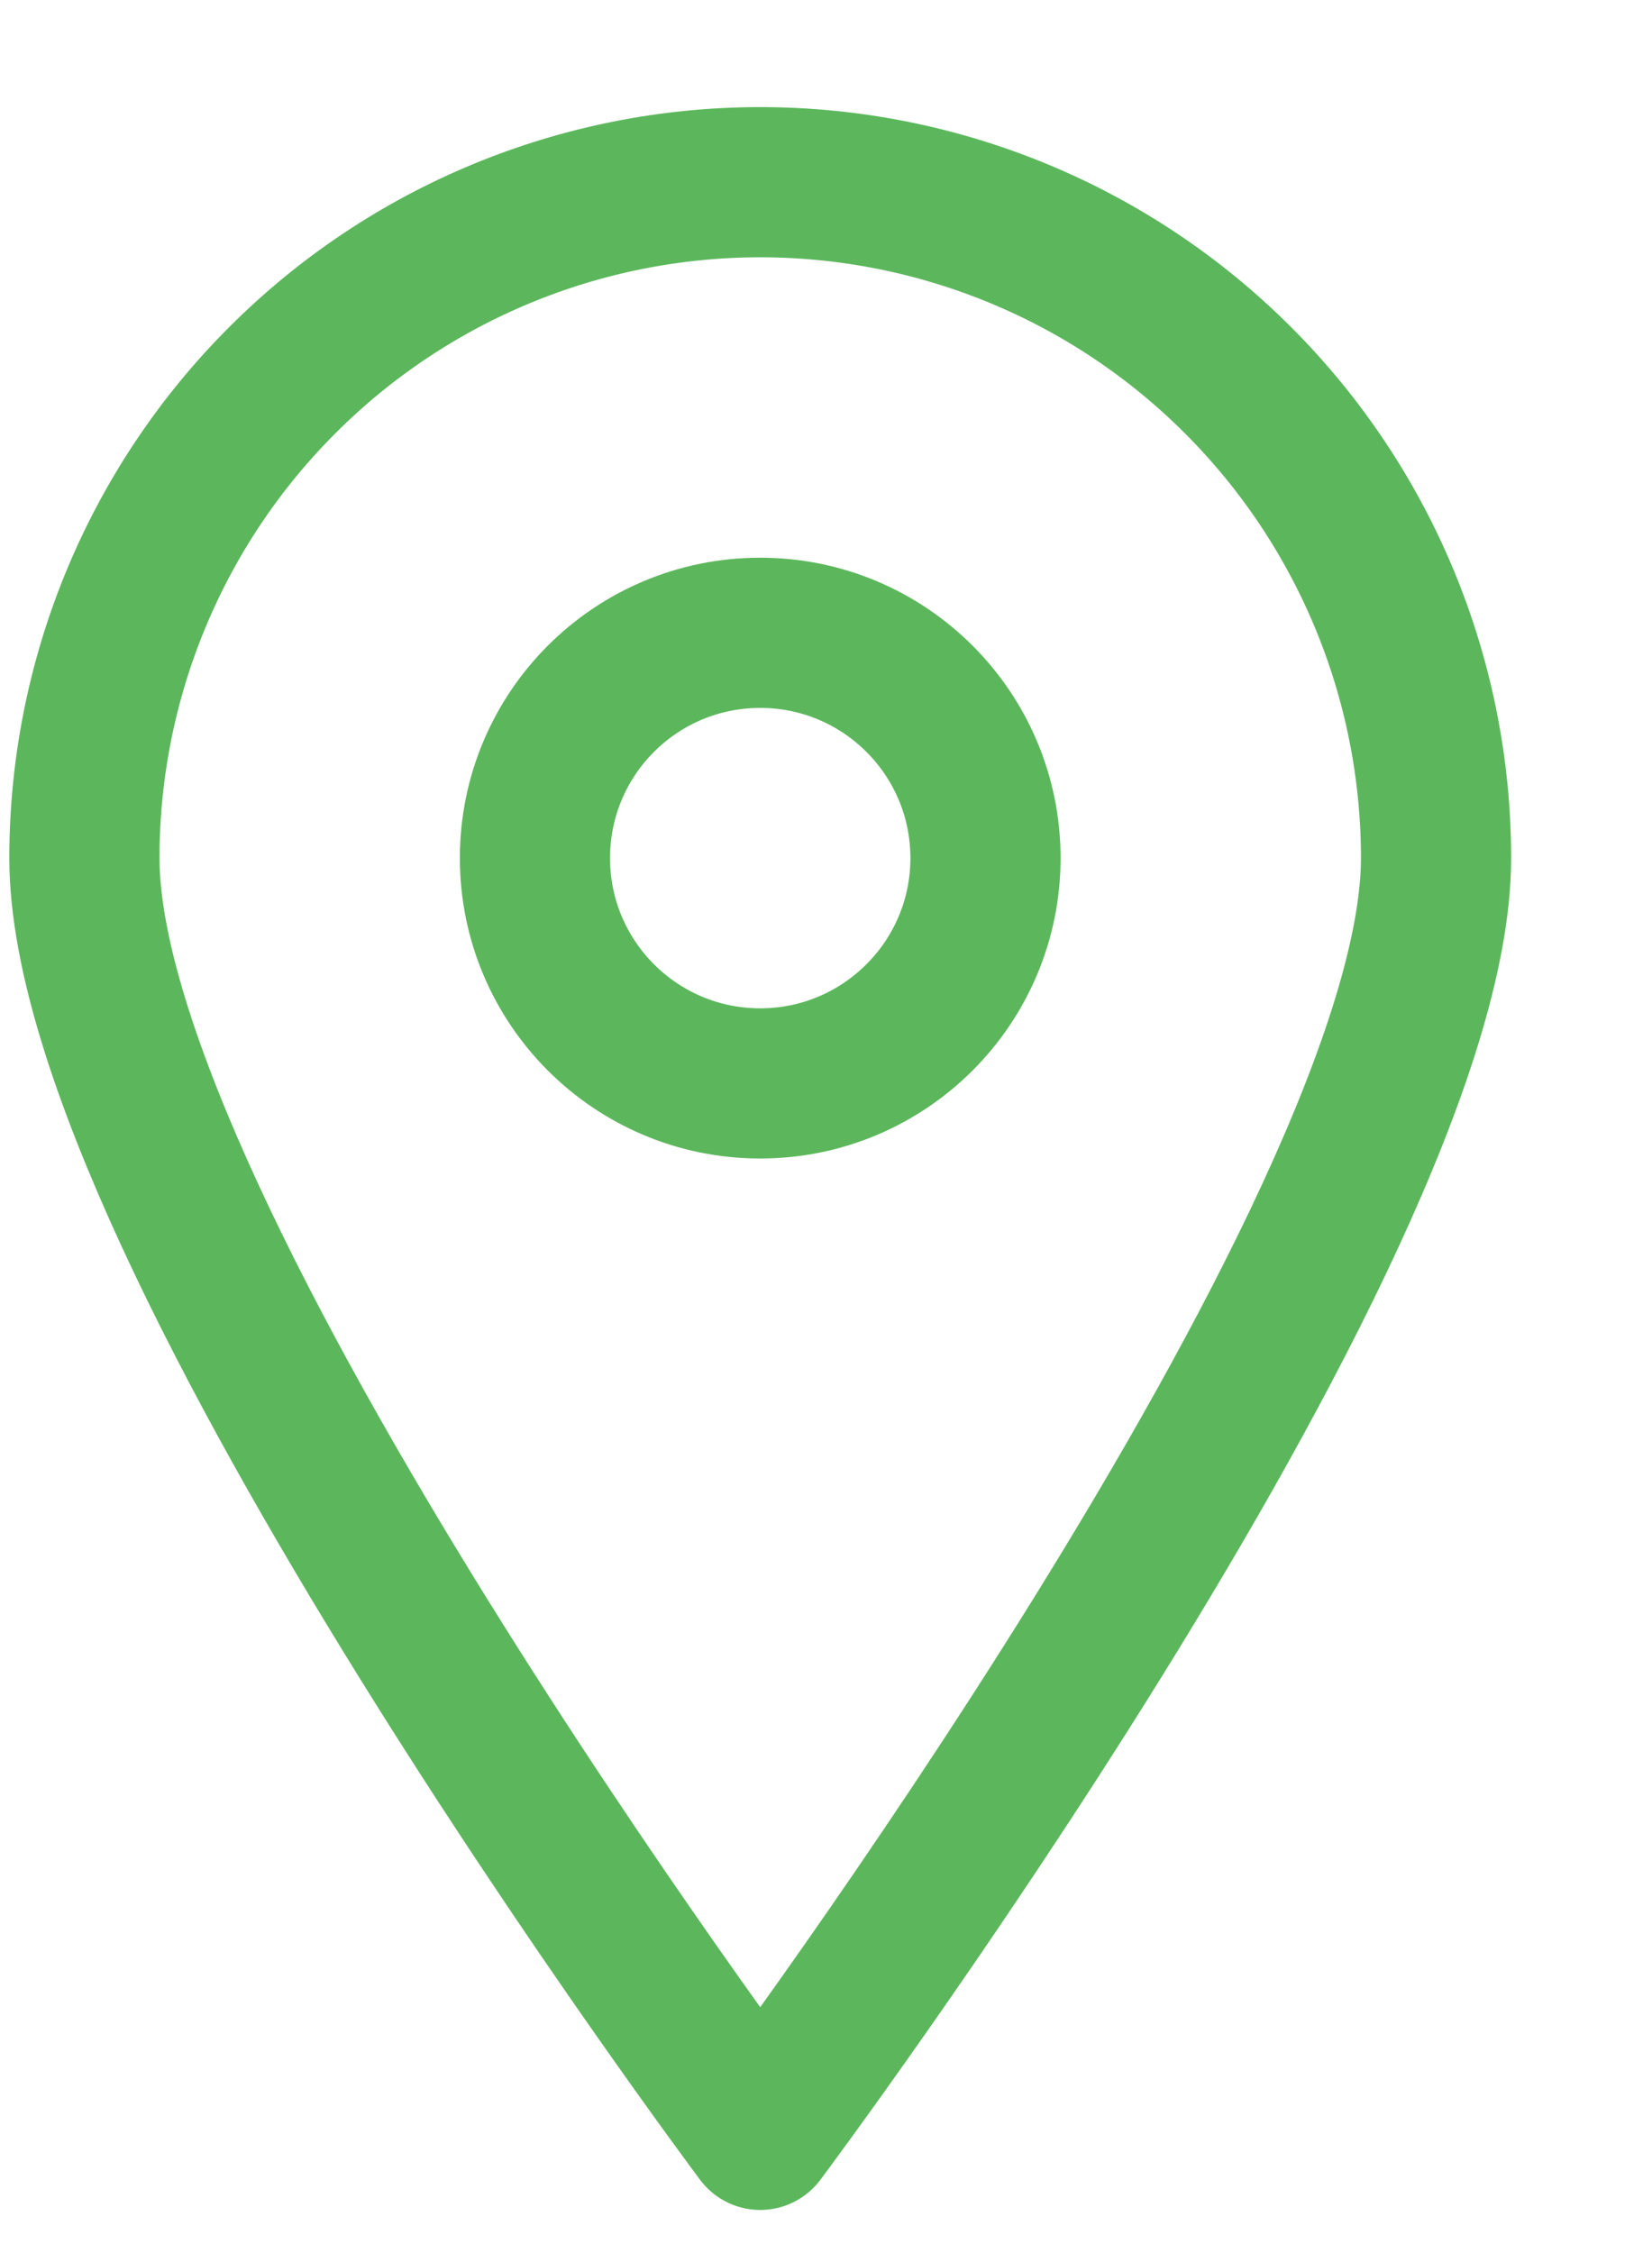
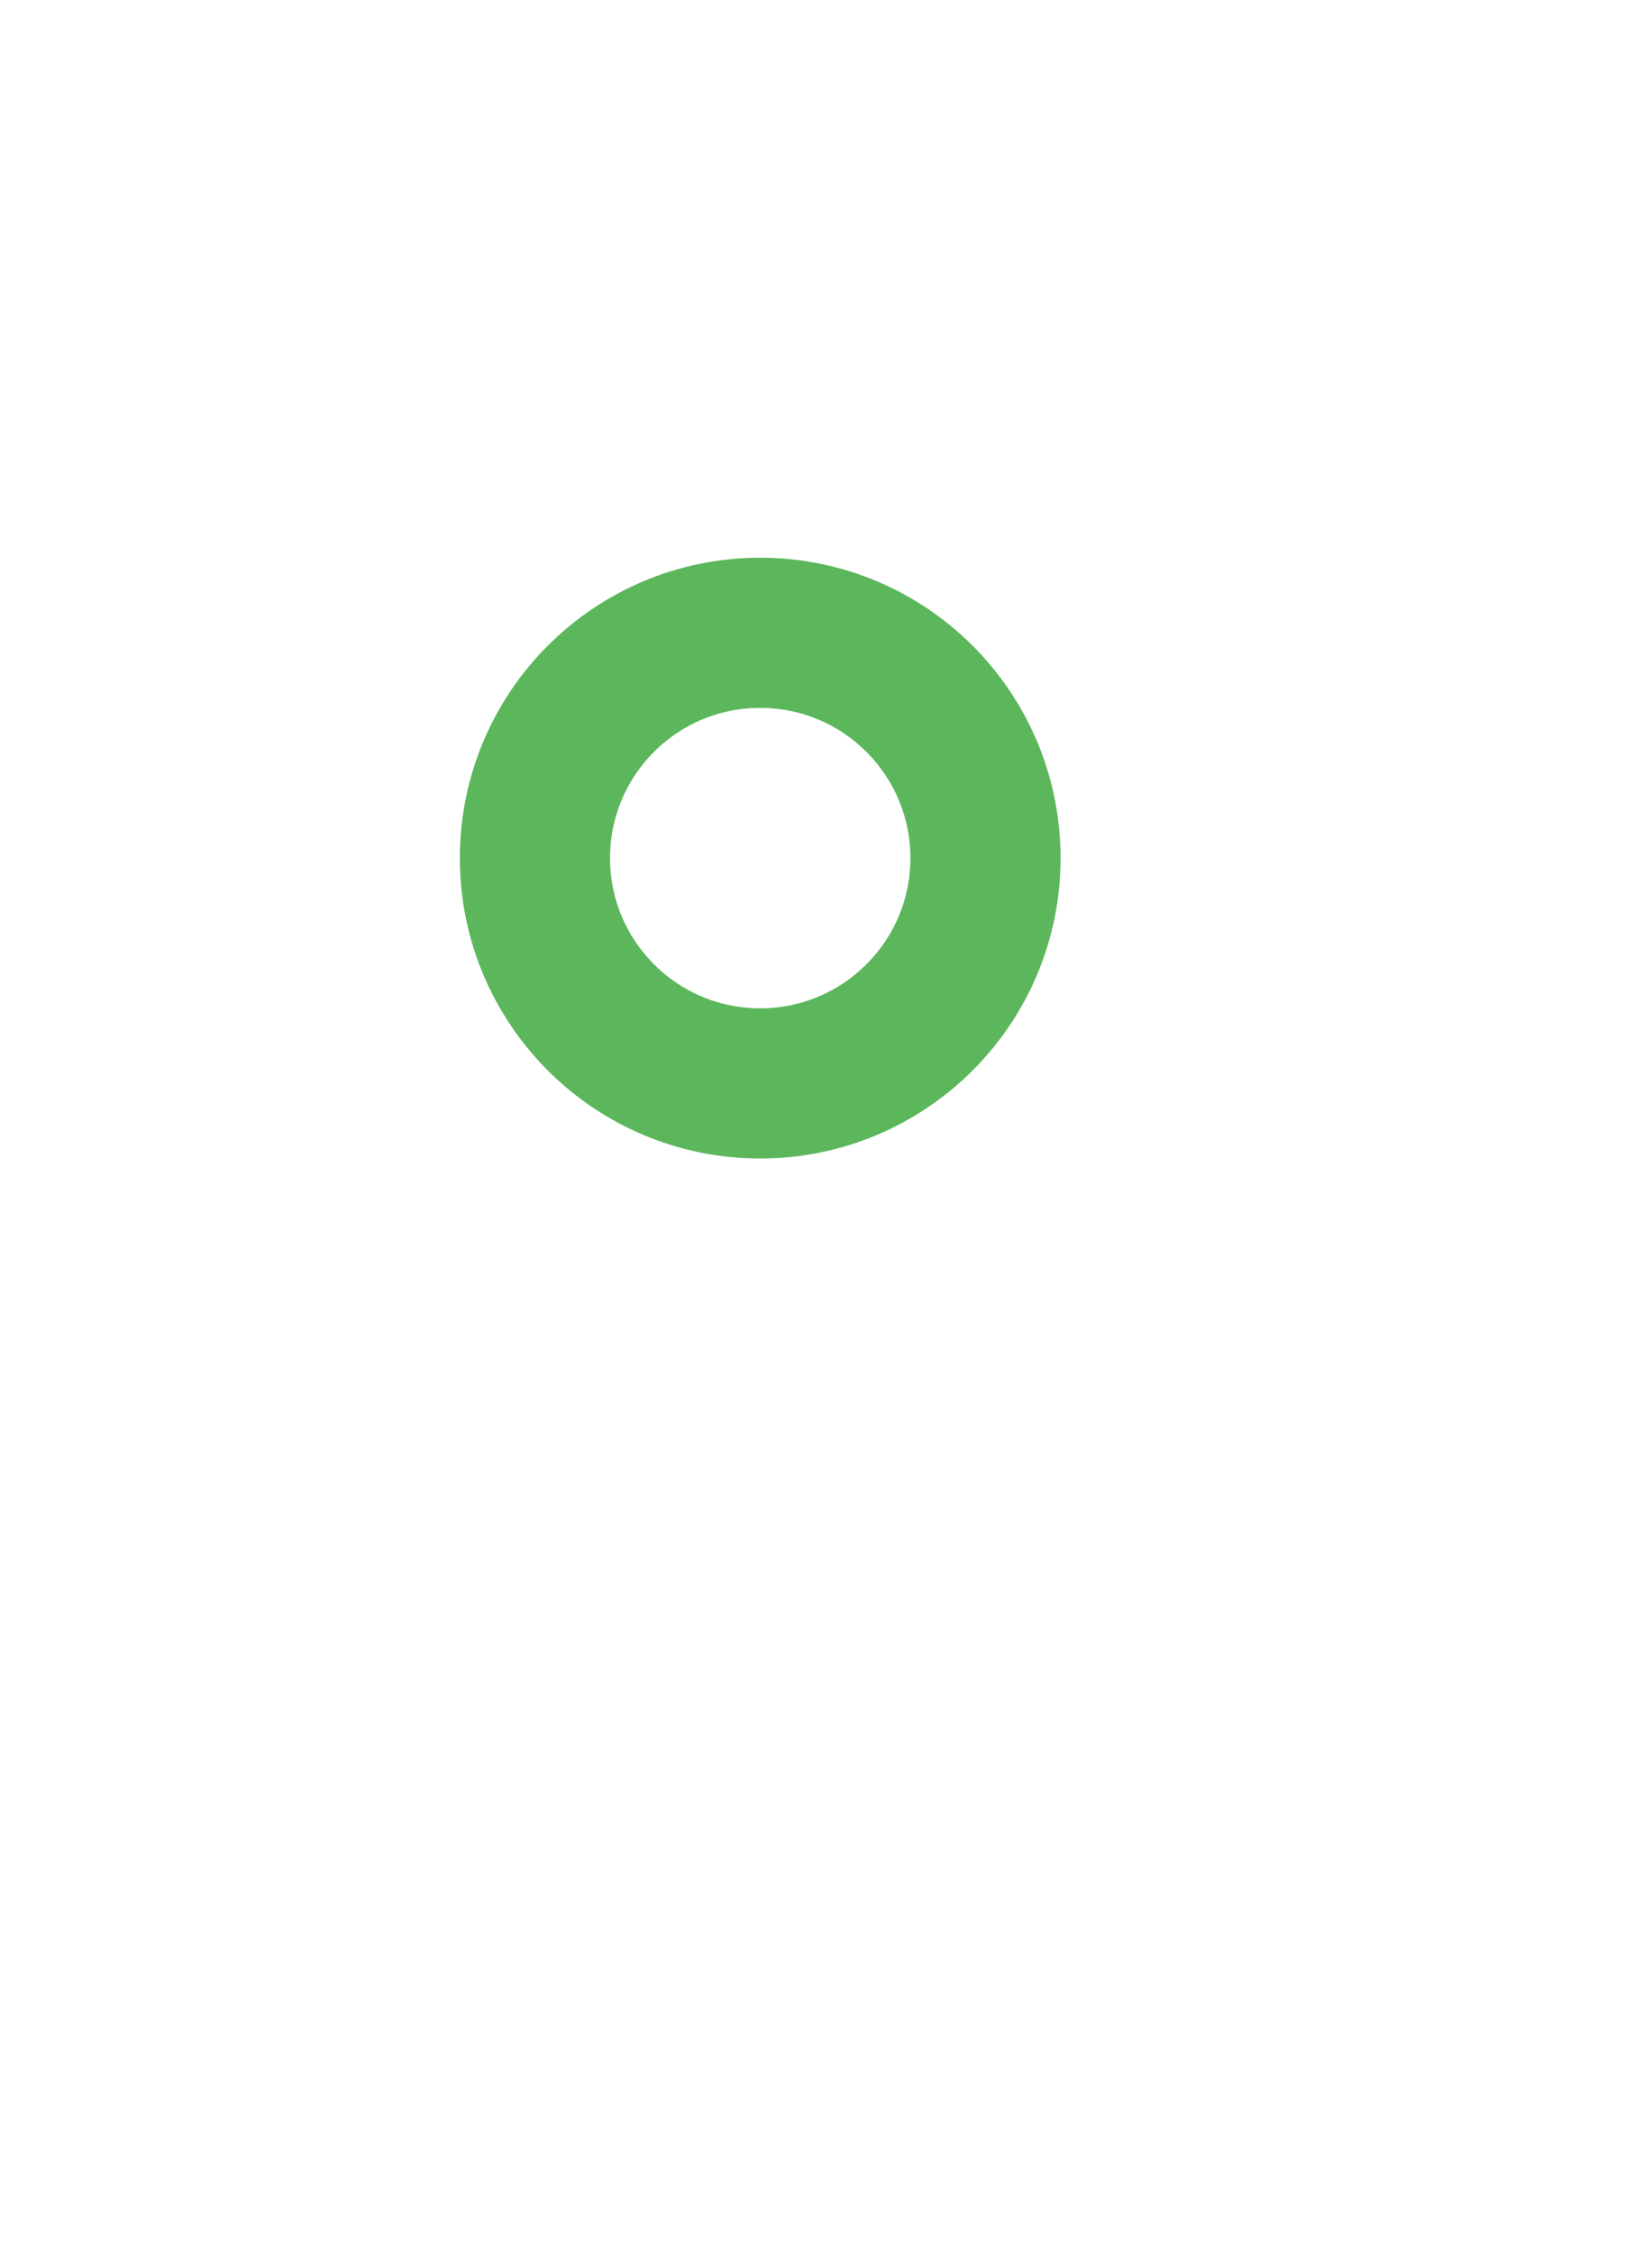
<svg xmlns="http://www.w3.org/2000/svg" width="11" height="15" viewBox="0 0 11 15" fill="none">
-   <path d="M9.562 5.713C9.562 8.203 5.062 14.213 5.062 14.213C5.062 14.213 0.562 8.203 0.562 5.713C0.562 4.519 1.036 3.374 1.88 2.531C2.723 1.687 3.868 1.213 5.062 1.213C6.255 1.213 7.4 1.687 8.243 2.531C9.087 3.374 9.562 4.519 9.562 5.713Z" stroke="#5CB75C" stroke-linecap="round" stroke-linejoin="round" />
  <path d="M5.062 7.213C5.89 7.213 6.562 6.541 6.562 5.713C6.562 4.884 5.89 4.213 5.062 4.213C4.233 4.213 3.562 4.884 3.562 5.713C3.562 6.541 4.233 7.213 5.062 7.213Z" stroke="#5CB75C" stroke-linecap="round" stroke-linejoin="round" />
</svg>